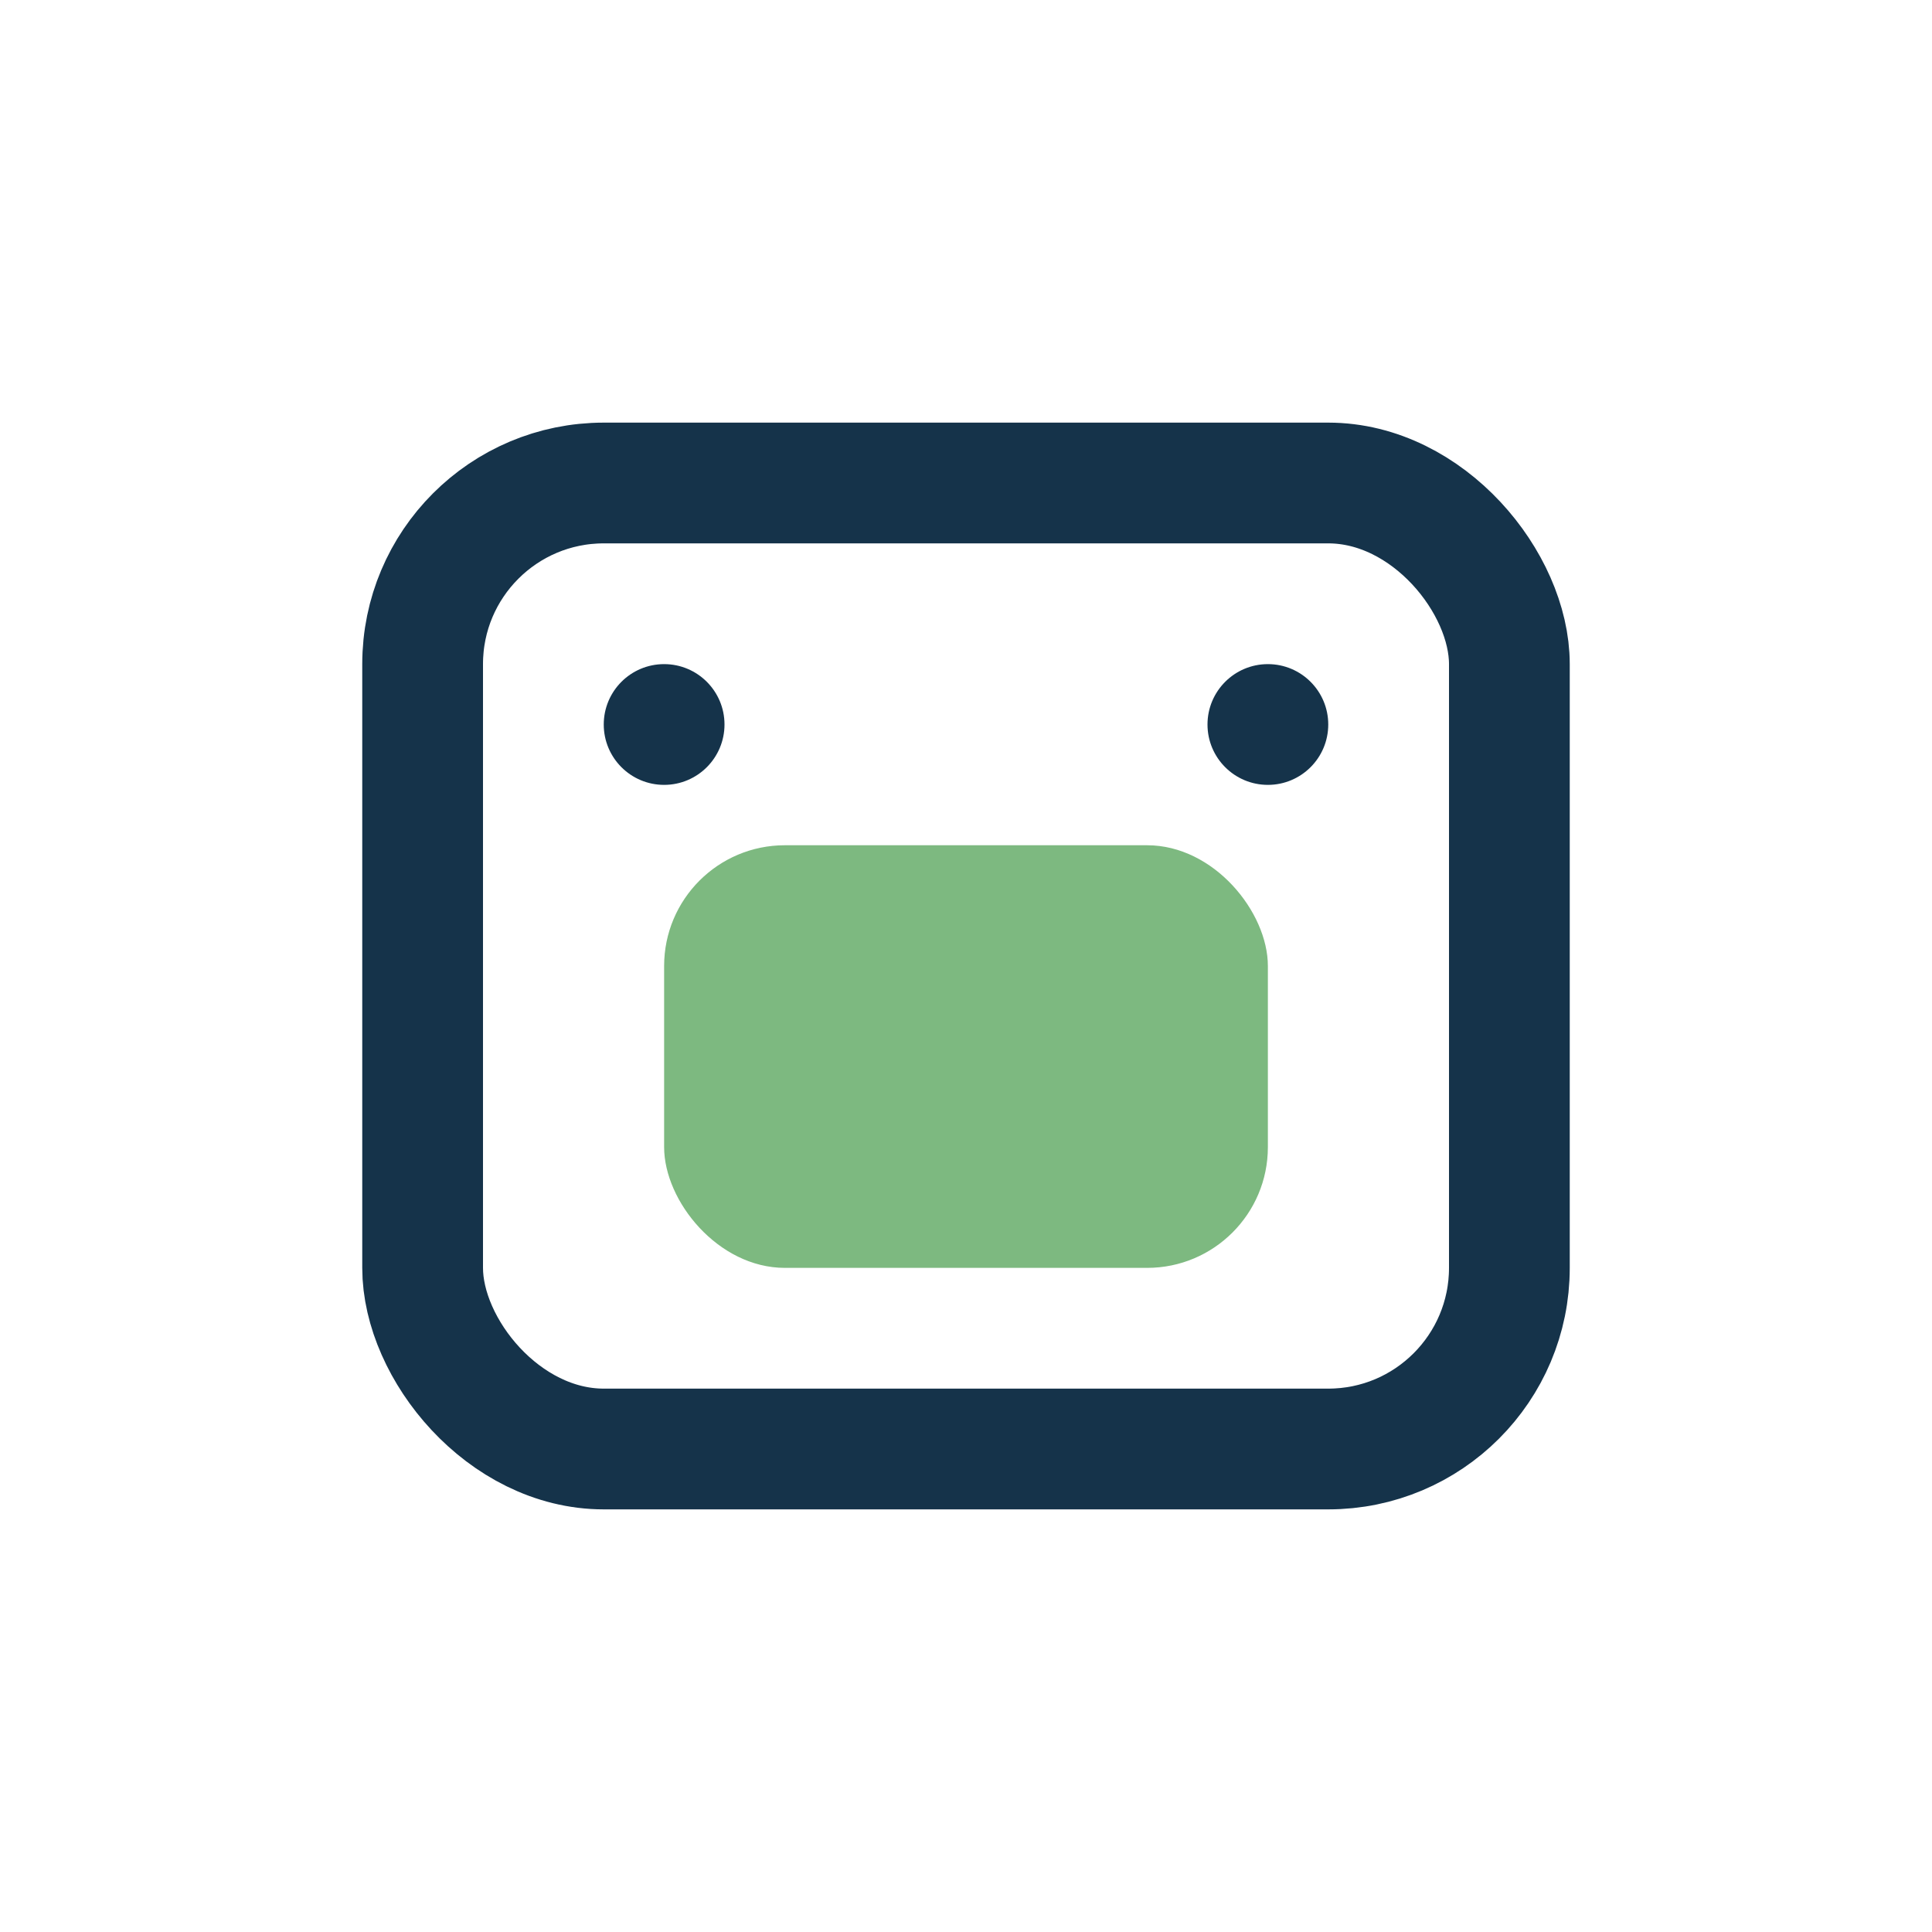
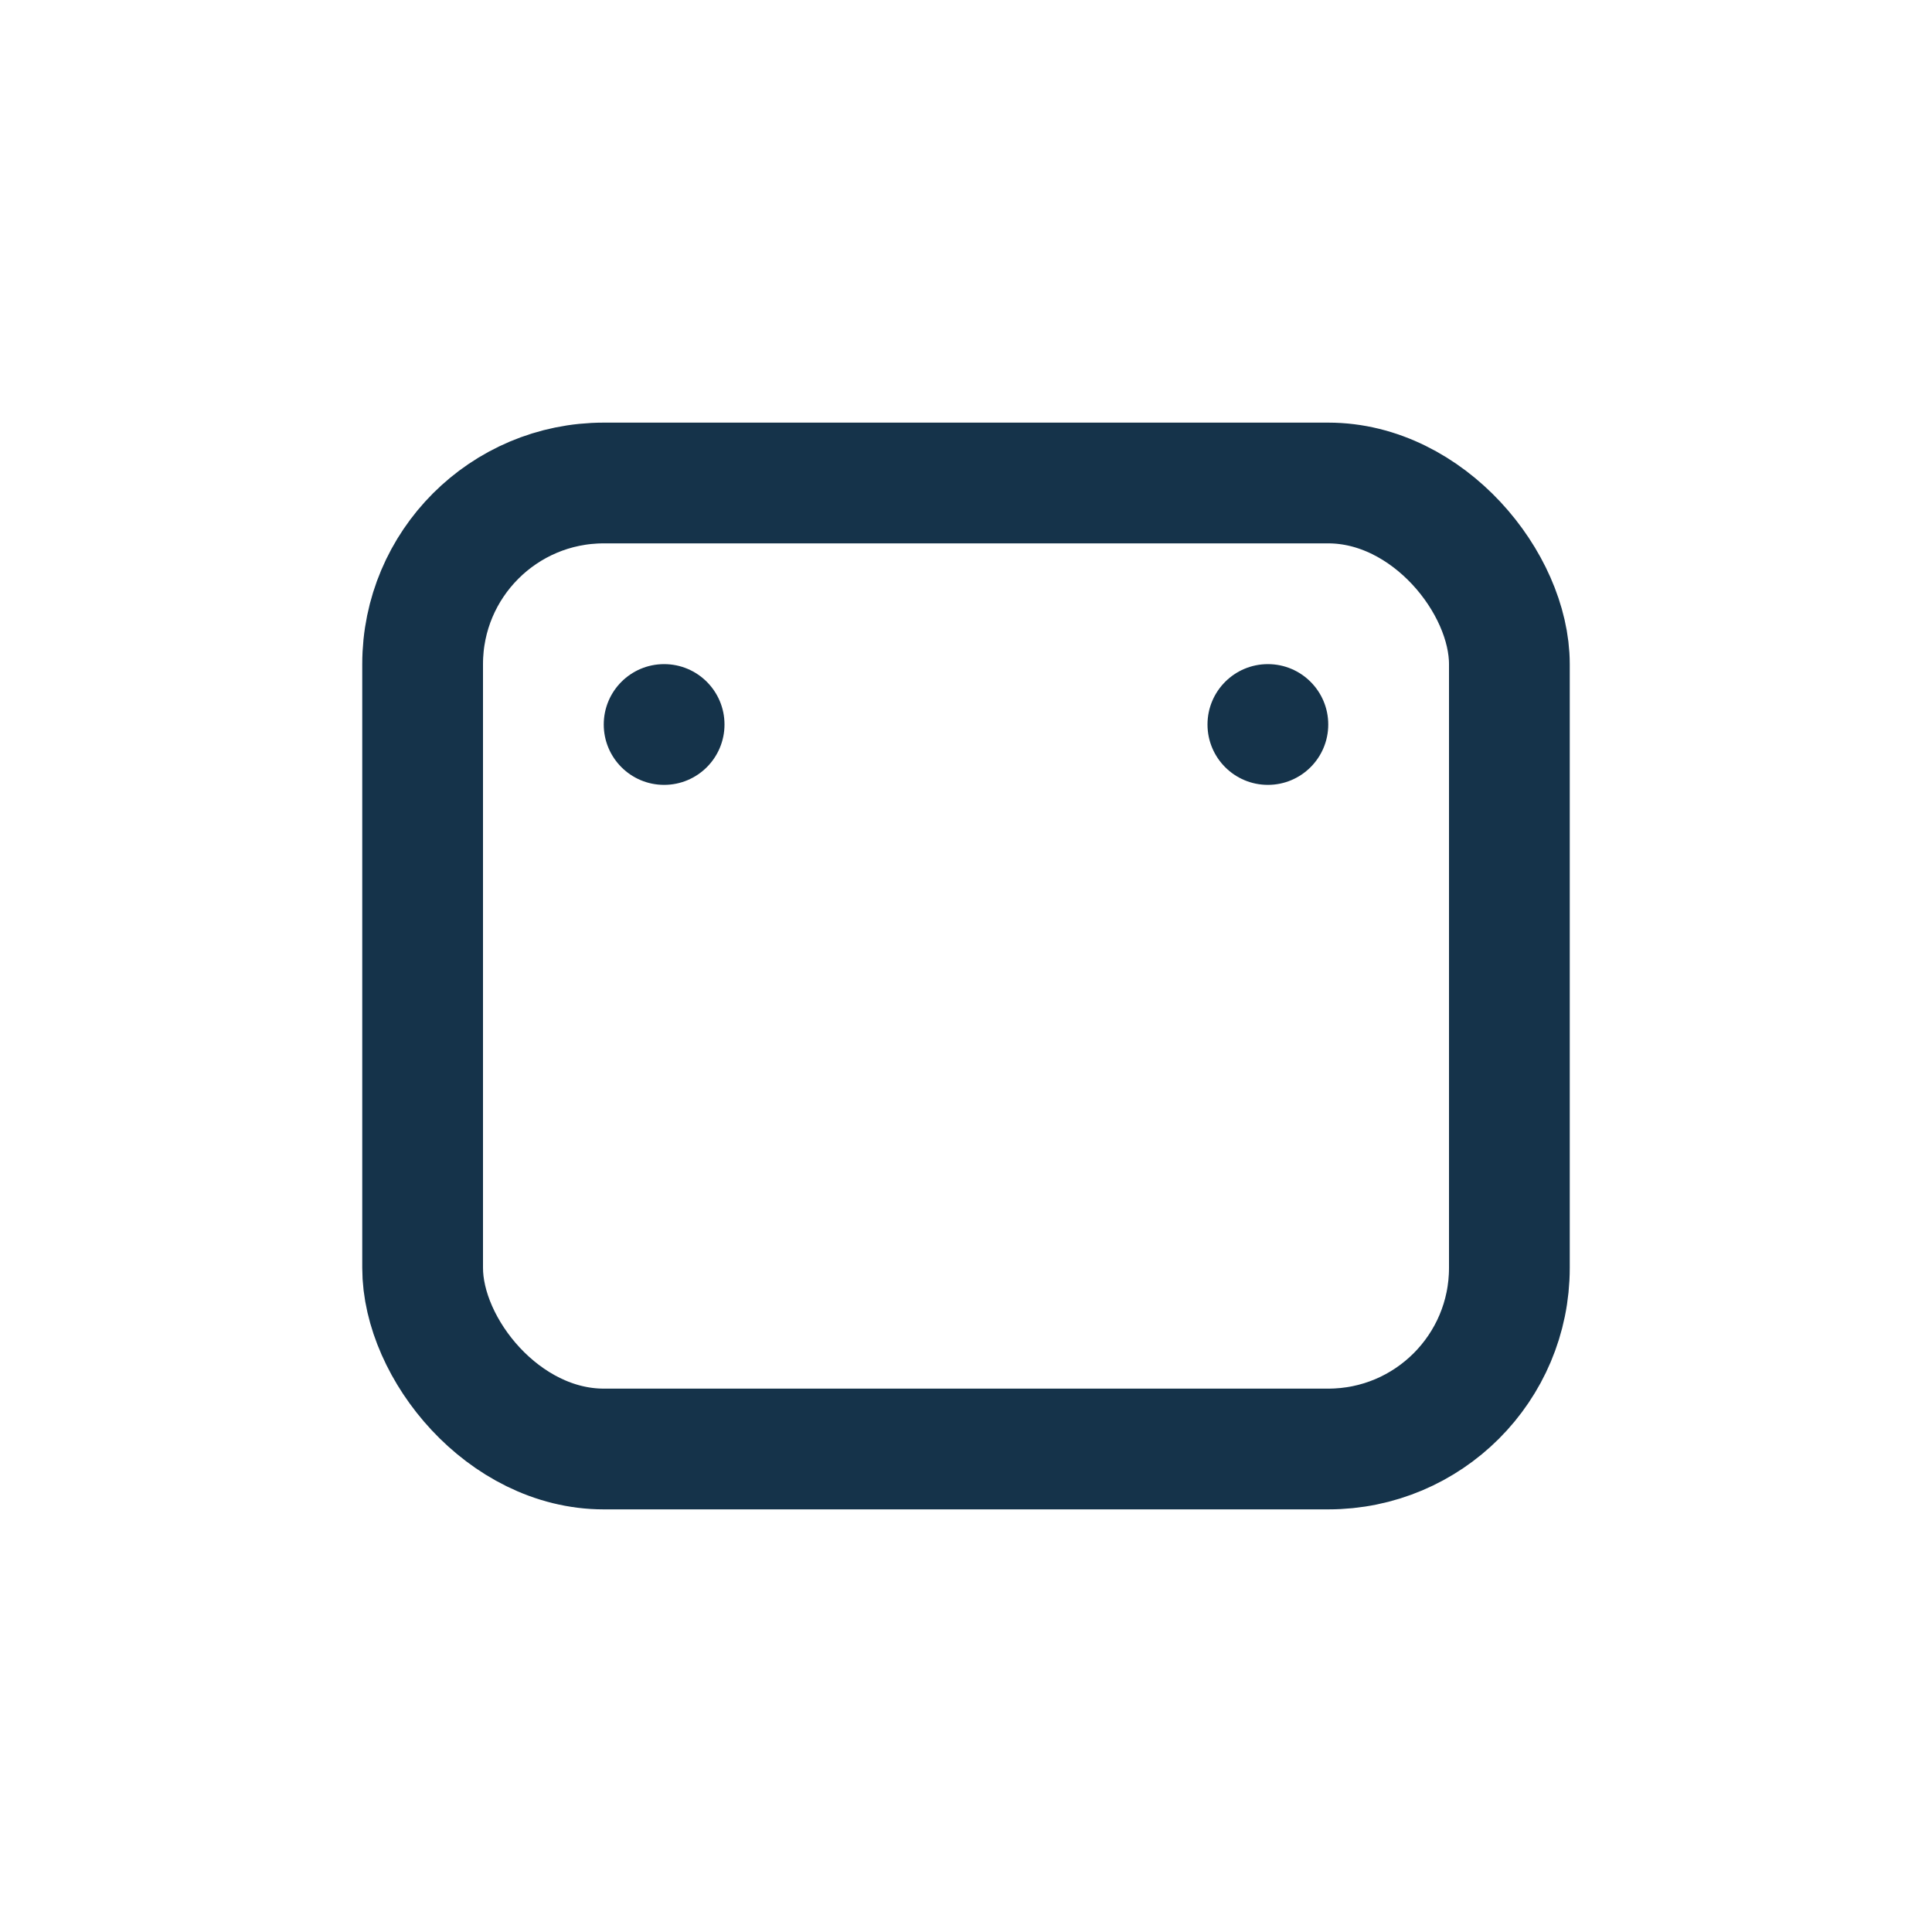
<svg xmlns="http://www.w3.org/2000/svg" width="32" height="32" viewBox="0 0 32 32">
  <rect x="7" y="8" width="18" height="16" rx="3" fill="none" stroke="#15334A" stroke-width="2" />
-   <rect x="11" y="14" width="10" height="7" rx="2" fill="#7DB980" />
  <circle cx="11" cy="12" r="1" fill="#15334A" />
  <circle cx="21" cy="12" r="1" fill="#15334A" />
</svg>